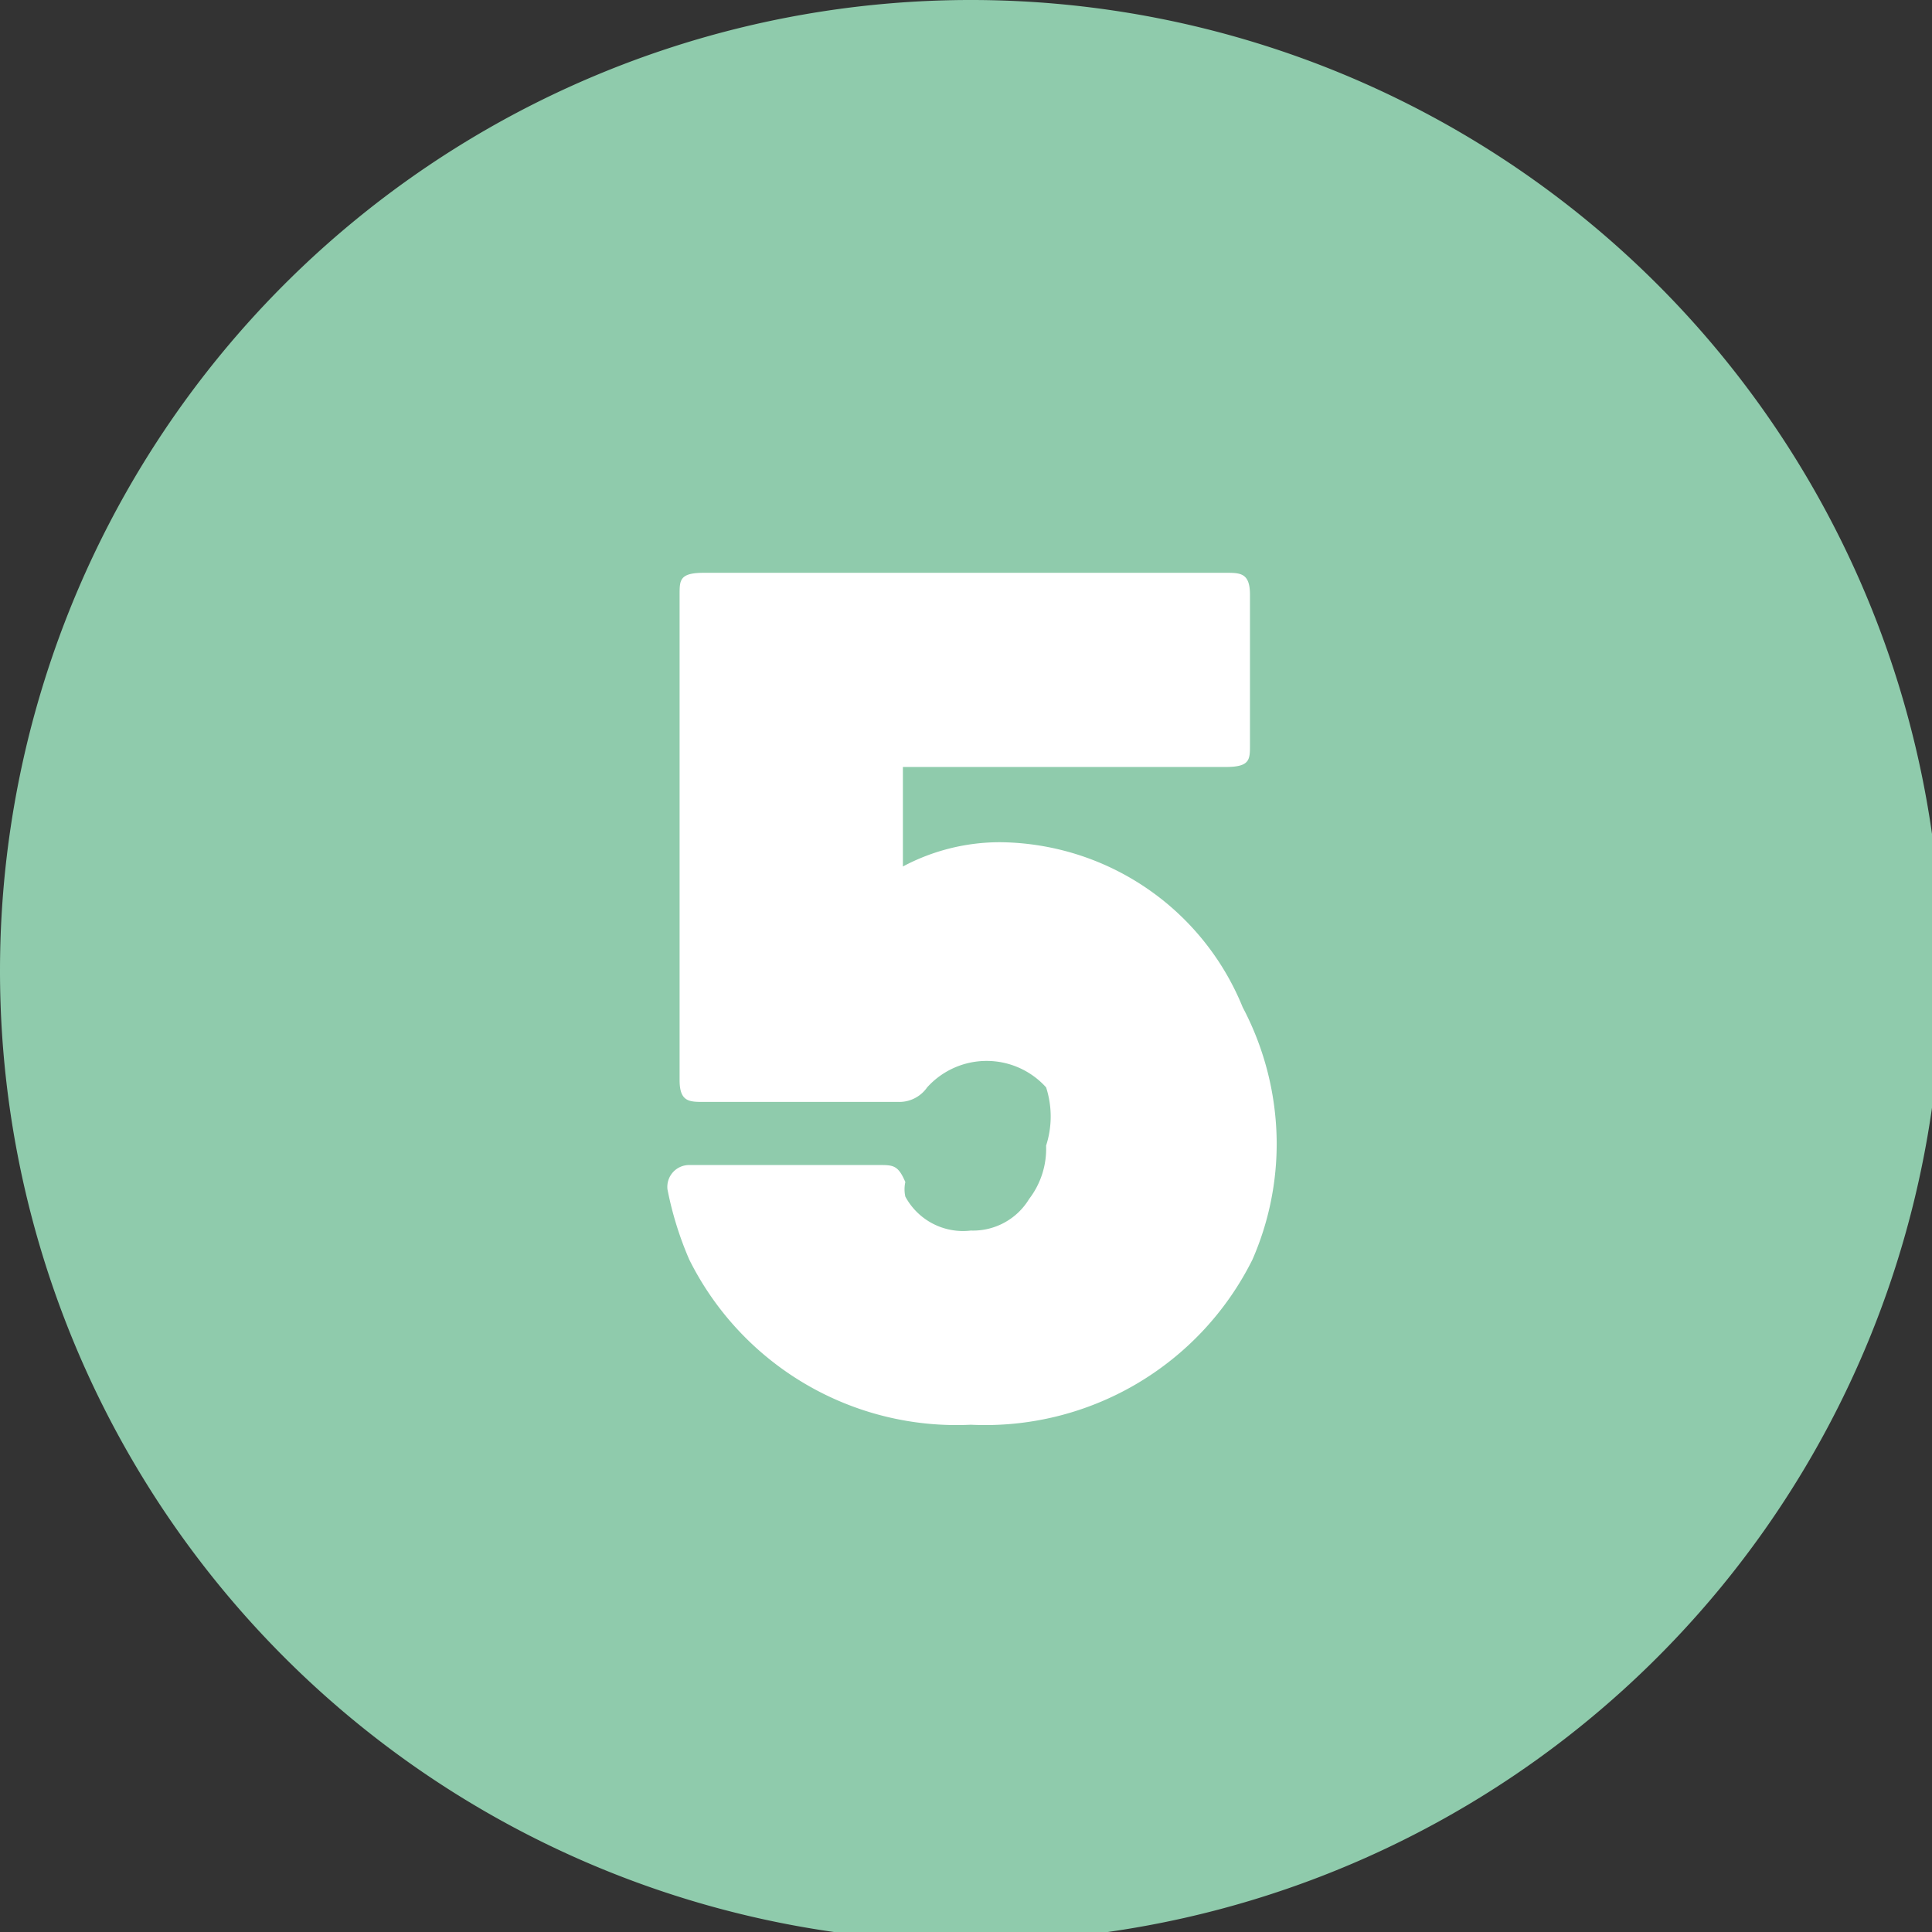
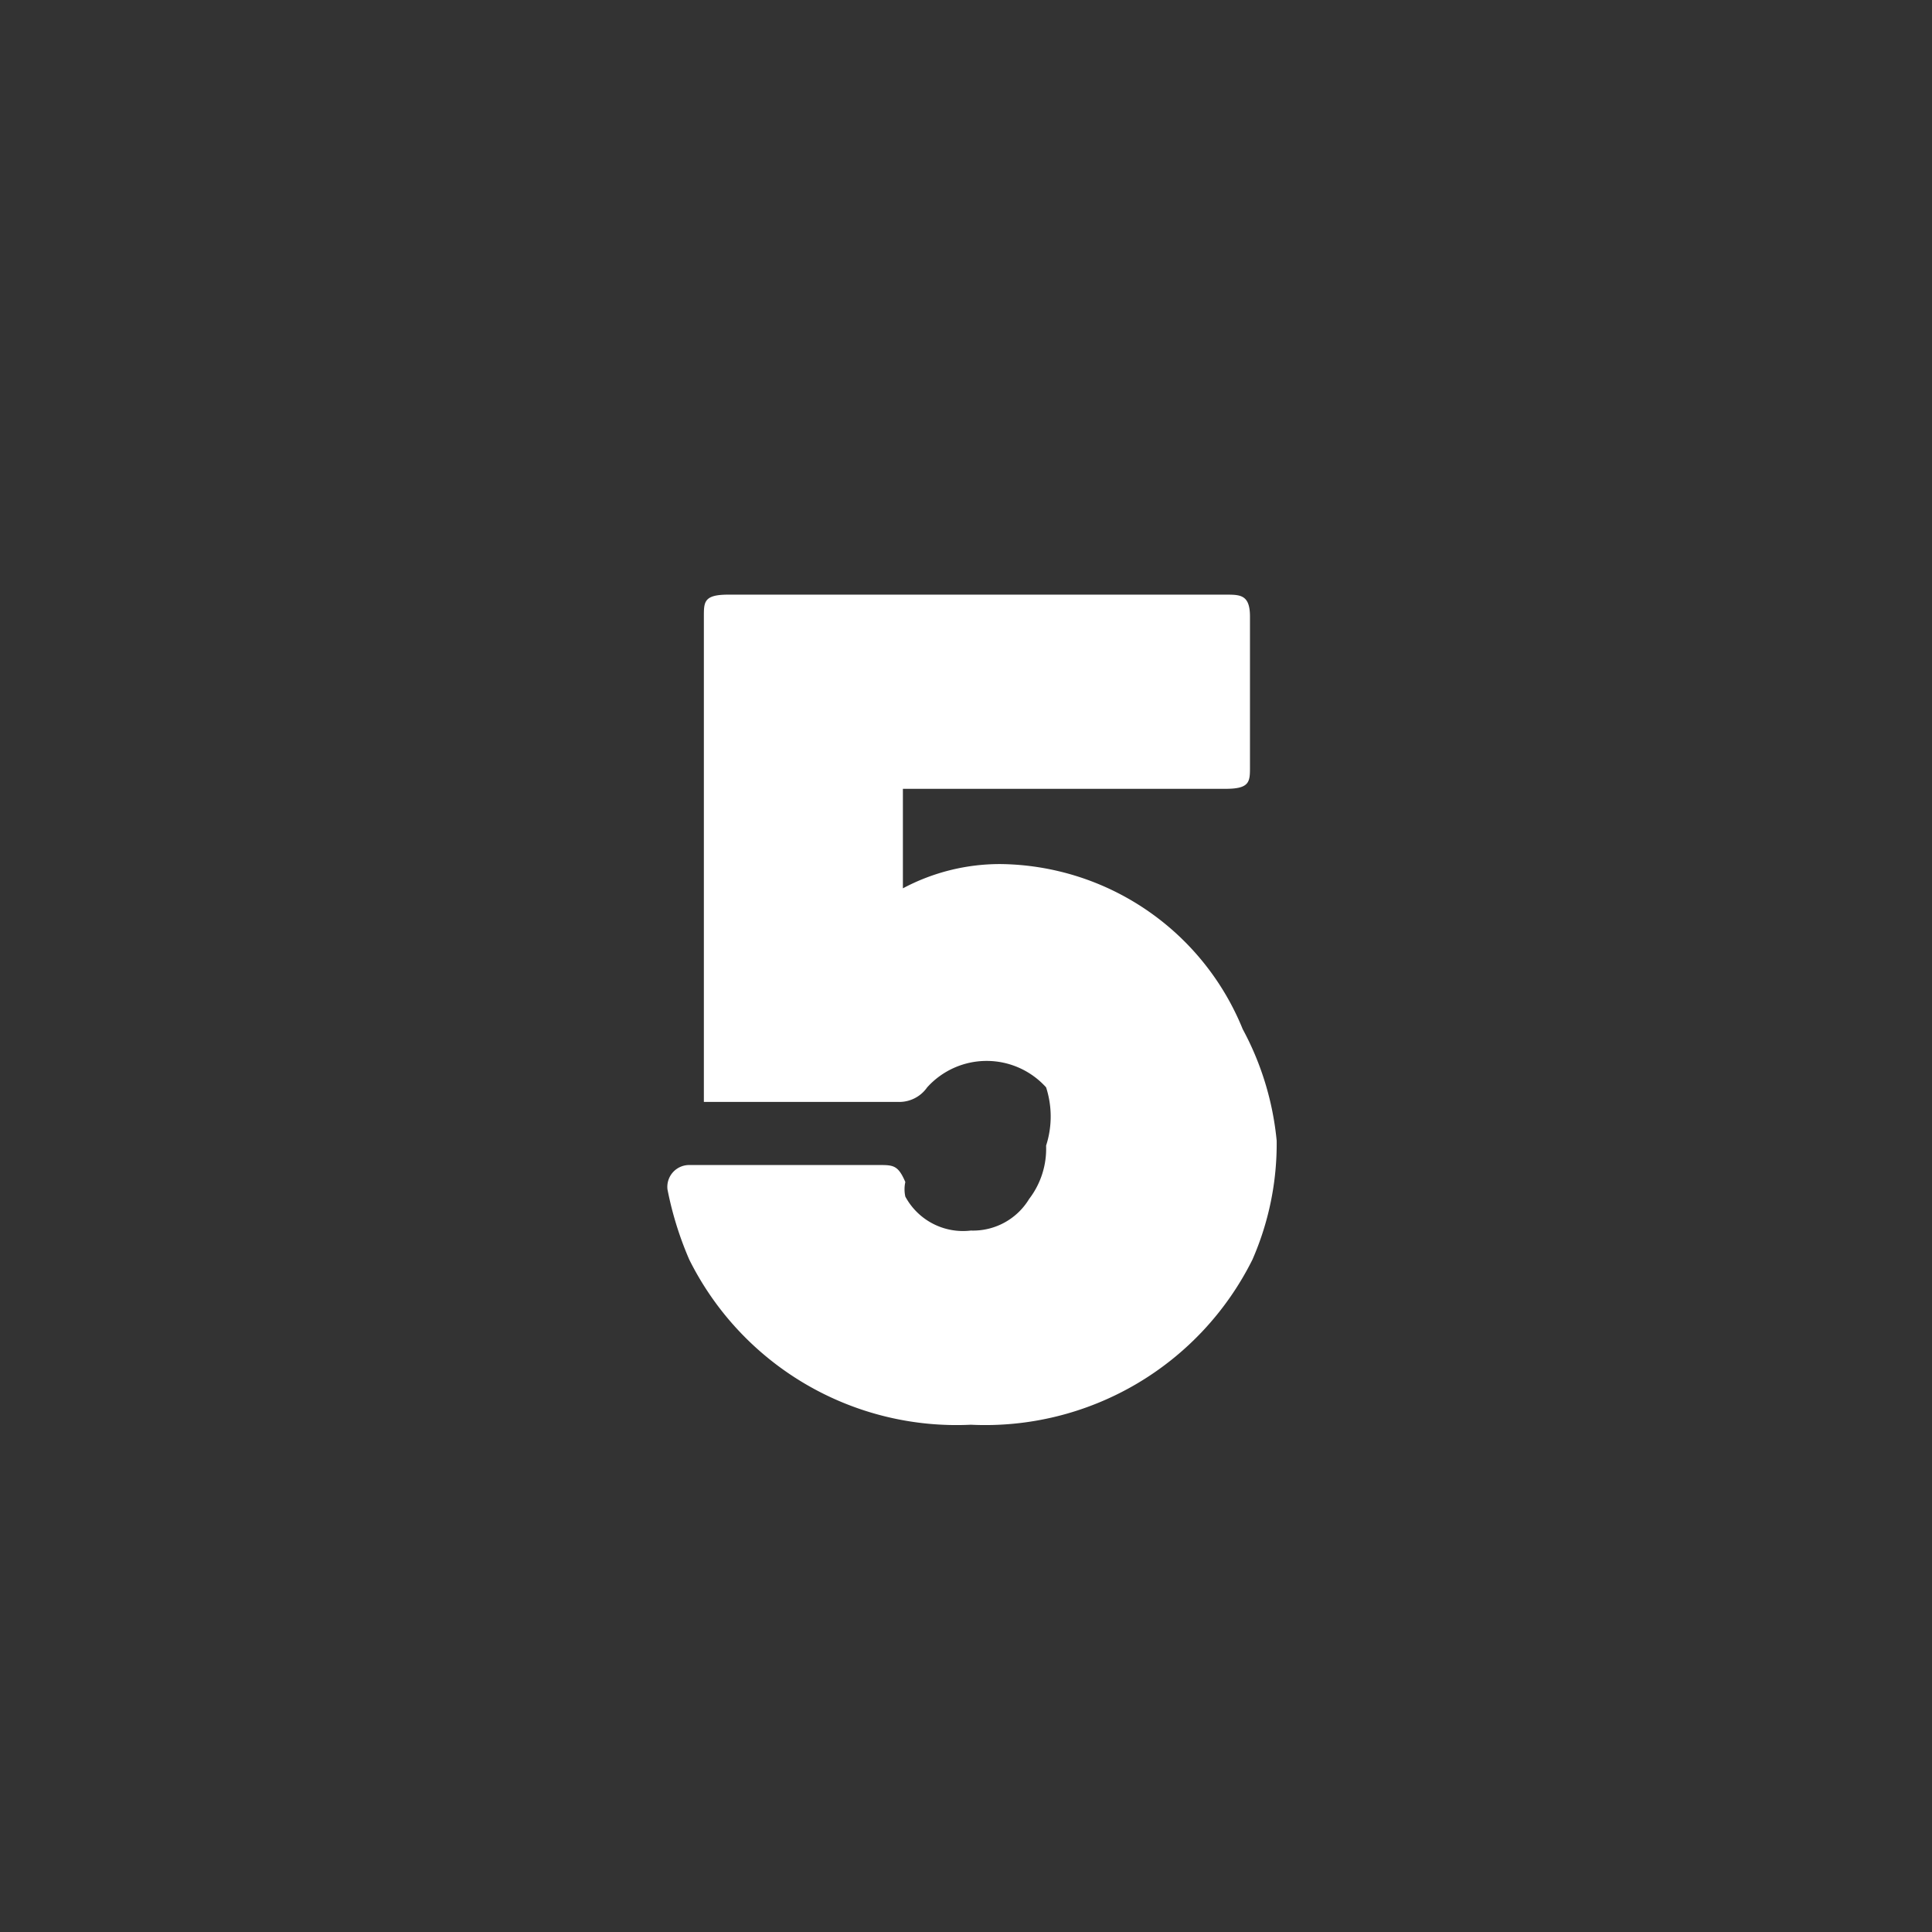
<svg xmlns="http://www.w3.org/2000/svg" viewBox="0 0 7.96 7.96">
  <rect x="0" y="0" width="7.96" height="7.96" fill="#333333" stroke="none" />
  <defs>
    <style>.cls-1{fill:none;}.cls-2{clip-path:url(#clip-path);}.cls-3{fill:#8fcbac;}.cls-4{fill:#fff;}</style>
    <clipPath id="clip-path" transform="translate(0 0)">
      <rect class="cls-1" width="7.96" height="7.96" />
    </clipPath>
  </defs>
  <g id="Calque_2" data-name="Calque 2">
    <g id="Calque_1-2" data-name="Calque 1">
      <g class="cls-2">
-         <path class="cls-3" d="M4,8A4,4,0,1,0,0,4,4,4,0,0,0,4,8" transform="translate(0 0)" />
-         <path class="cls-4" d="M5.26,4.7a1.19,1.19,0,0,1-.1.49A1.23,1.23,0,0,1,4,5.87a1.23,1.23,0,0,1-1.16-.68,1.4,1.4,0,0,1-.09-.29.09.09,0,0,1,.09-.1h.78c.06,0,.08,0,.11.07a.14.14,0,0,0,0,.06A.27.27,0,0,0,4,5.07a.27.27,0,0,0,.24-.13.34.34,0,0,0,.07-.22.39.39,0,0,0,0-.24.33.33,0,0,0-.49,0,.14.14,0,0,1-.12.06h-.8c-.06,0-.1,0-.1-.09v-2c0-.06,0-.09.1-.09H5.05c.06,0,.1,0,.1.09v.62c0,.06,0,.09-.1.09H3.72a0,0,0,0,0,0,0v.41s0,0,0,0a.85.85,0,0,1,.4-.1,1.09,1.09,0,0,1,1,.68A1.21,1.21,0,0,1,5.26,4.7Z" transform="translate(0 0)" />
+         <path class="cls-4" d="M5.26,4.7a1.19,1.19,0,0,1-.1.49A1.23,1.23,0,0,1,4,5.87a1.23,1.23,0,0,1-1.16-.68,1.4,1.4,0,0,1-.09-.29.09.09,0,0,1,.09-.1h.78c.06,0,.08,0,.11.07a.14.14,0,0,0,0,.06A.27.27,0,0,0,4,5.07a.27.27,0,0,0,.24-.13.34.34,0,0,0,.07-.22.39.39,0,0,0,0-.24.33.33,0,0,0-.49,0,.14.14,0,0,1-.12.06h-.8v-2c0-.06,0-.09.1-.09H5.05c.06,0,.1,0,.1.09v.62c0,.06,0,.09-.1.09H3.72a0,0,0,0,0,0,0v.41s0,0,0,0a.85.85,0,0,1,.4-.1,1.09,1.09,0,0,1,1,.68A1.21,1.21,0,0,1,5.26,4.7Z" transform="translate(0 0)" />
      </g>
    </g>
  </g>
</svg>